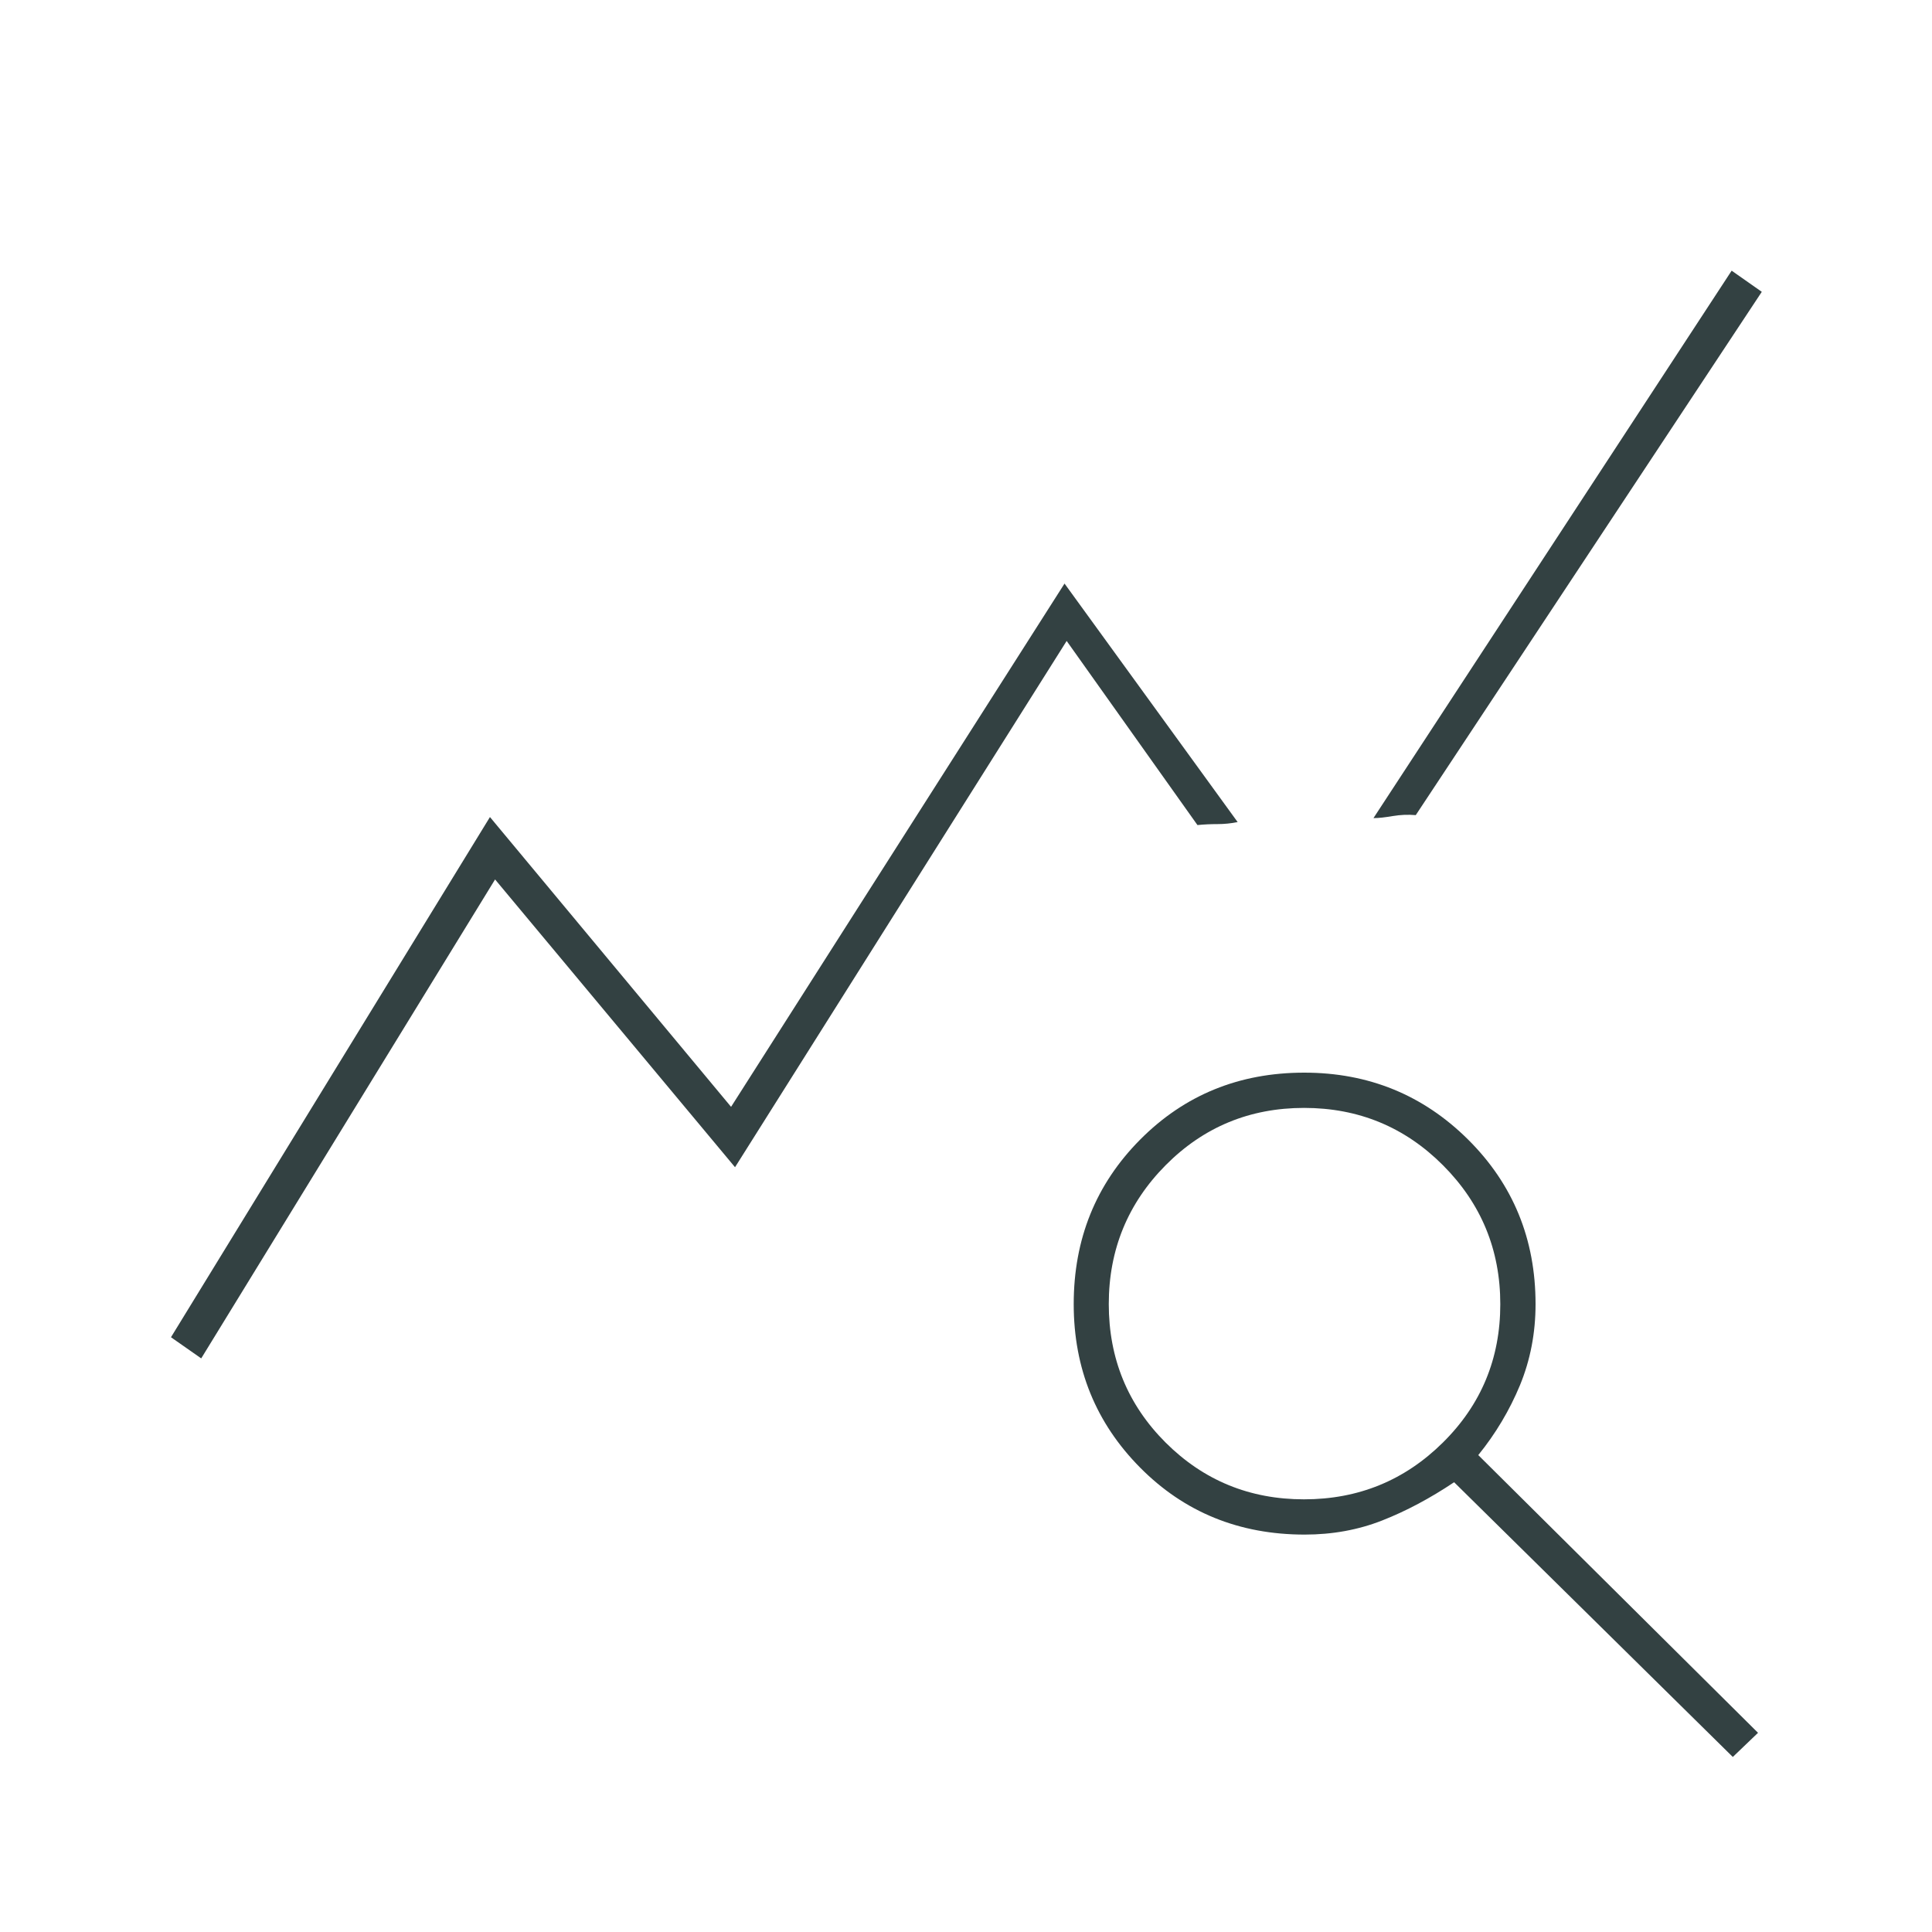
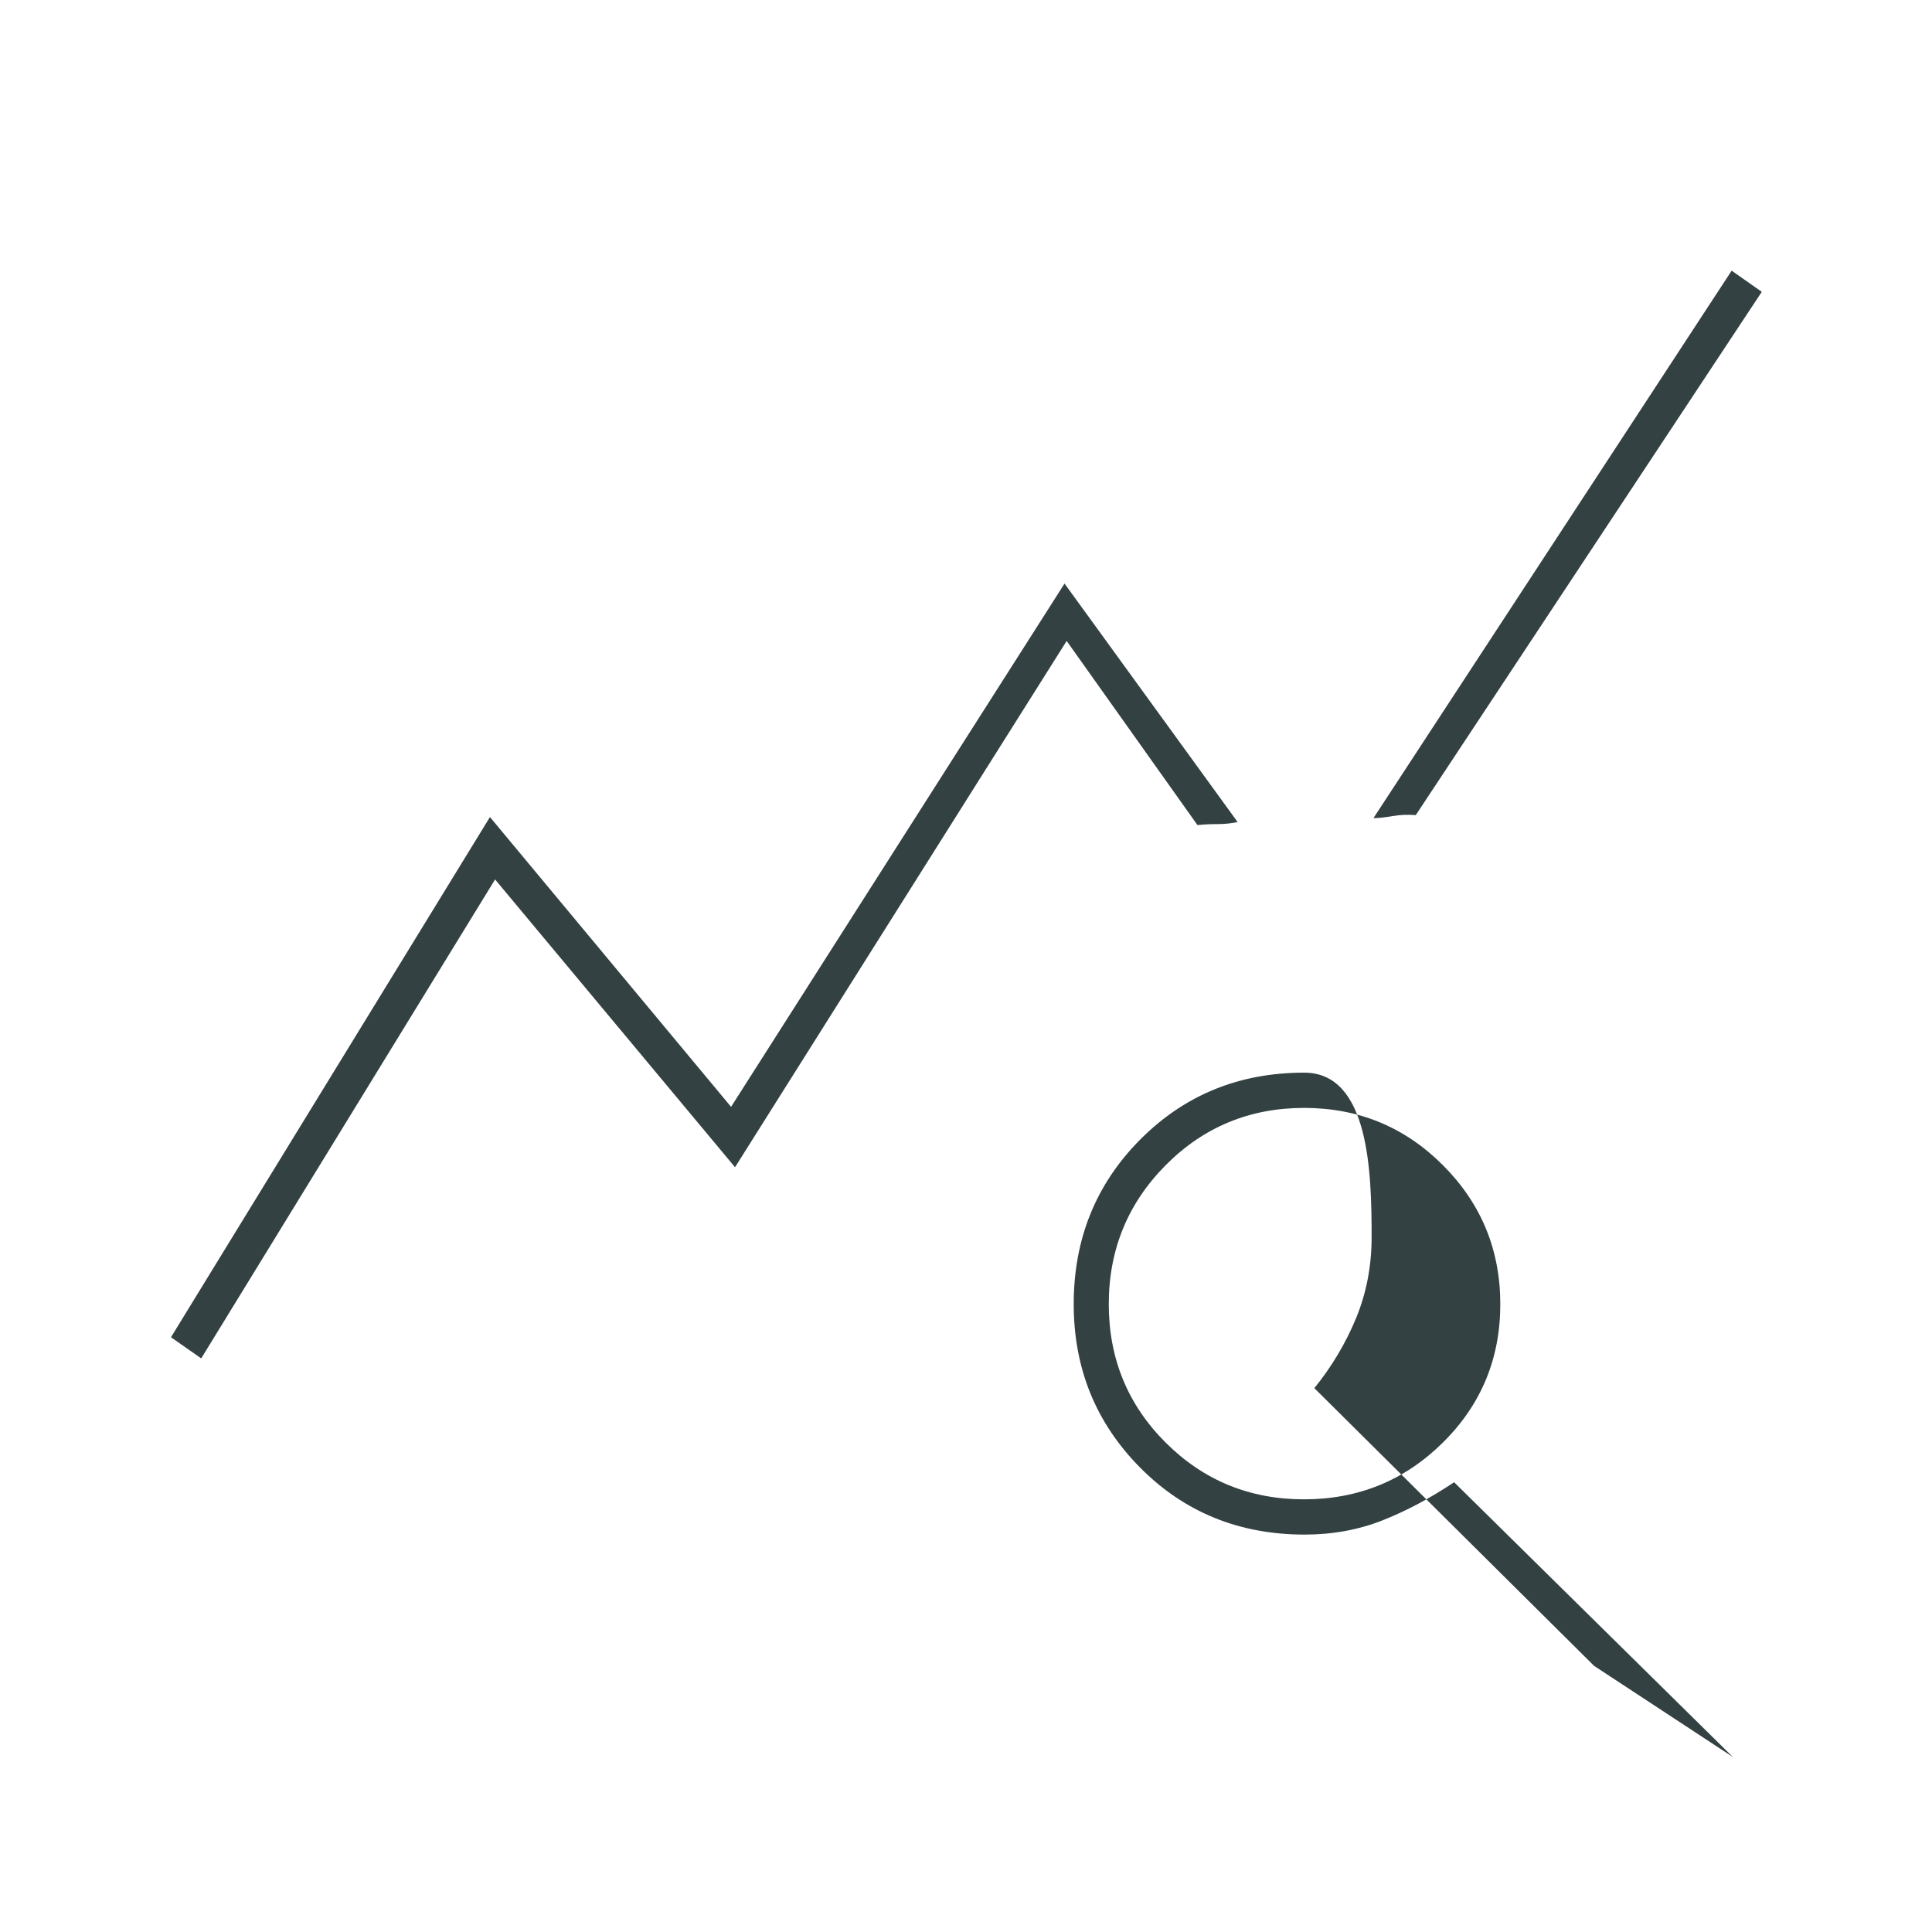
<svg xmlns="http://www.w3.org/2000/svg" version="1.1" id="Layer_1" x="0px" y="0px" viewBox="0 0 20 20" style="enable-background:new 0 0 20 20;" xml:space="preserve">
  <style type="text/css">
	.st0{fill:#334142;}
</style>
-   <path class="st0" d="M2.083,14.062l-0.313-0.219l3.302-5.385l2.496,3l3.452-5.417l1.792,2.469c-0.069,0.014-0.139,0.021-0.208,0.021  s-0.139,0.003-0.208,0.01l-1.354-1.906l-3.433,5.448L5.125,9.104L2.083,14.062z M17.938,18.188l-2.885-2.844  c-0.25,0.167-0.498,0.299-0.745,0.396c-0.247,0.097-0.514,0.146-0.802,0.146c-0.677,0-1.245-0.231-1.703-0.693  c-0.458-0.462-0.688-1.026-0.688-1.693c0-0.673,0.229-1.241,0.688-1.703c0.459-0.462,1.025-0.693,1.698-0.693  c0.666,0,1.232,0.231,1.697,0.693s0.698,1.03,0.698,1.703c0,0.299-0.054,0.578-0.161,0.839c-0.108,0.26-0.252,0.502-0.432,0.724  l2.896,2.875L17.938,18.188z M13.499,15.521c0.563,0,1.042-0.196,1.438-0.588c0.396-0.392,0.594-0.869,0.594-1.432  c0-0.563-0.198-1.042-0.593-1.438c-0.395-0.396-0.875-0.594-1.438-0.594c-0.563,0-1.041,0.198-1.433,0.593  c-0.392,0.395-0.589,0.875-0.589,1.438c0,0.563,0.196,1.041,0.588,1.433C12.459,15.325,12.936,15.521,13.499,15.521z M14.656,8.438  c-0.083-0.007-0.163-0.003-0.24,0.01s-0.142,0.021-0.198,0.021l3.708-5.667l0.312,0.219L14.656,8.438z" />
+   <path class="st0" d="M2.083,14.062l-0.313-0.219l3.302-5.385l2.496,3l3.452-5.417l1.792,2.469c-0.069,0.014-0.139,0.021-0.208,0.021  s-0.139,0.003-0.208,0.01l-1.354-1.906l-3.433,5.448L5.125,9.104L2.083,14.062z M17.938,18.188l-2.885-2.844  c-0.25,0.167-0.498,0.299-0.745,0.396c-0.247,0.097-0.514,0.146-0.802,0.146c-0.677,0-1.245-0.231-1.703-0.693  c-0.458-0.462-0.688-1.026-0.688-1.693c0-0.673,0.229-1.241,0.688-1.703c0.459-0.462,1.025-0.693,1.698-0.693  s0.698,1.03,0.698,1.703c0,0.299-0.054,0.578-0.161,0.839c-0.108,0.26-0.252,0.502-0.432,0.724  l2.896,2.875L17.938,18.188z M13.499,15.521c0.563,0,1.042-0.196,1.438-0.588c0.396-0.392,0.594-0.869,0.594-1.432  c0-0.563-0.198-1.042-0.593-1.438c-0.395-0.396-0.875-0.594-1.438-0.594c-0.563,0-1.041,0.198-1.433,0.593  c-0.392,0.395-0.589,0.875-0.589,1.438c0,0.563,0.196,1.041,0.588,1.433C12.459,15.325,12.936,15.521,13.499,15.521z M14.656,8.438  c-0.083-0.007-0.163-0.003-0.24,0.01s-0.142,0.021-0.198,0.021l3.708-5.667l0.312,0.219L14.656,8.438z" />
</svg>